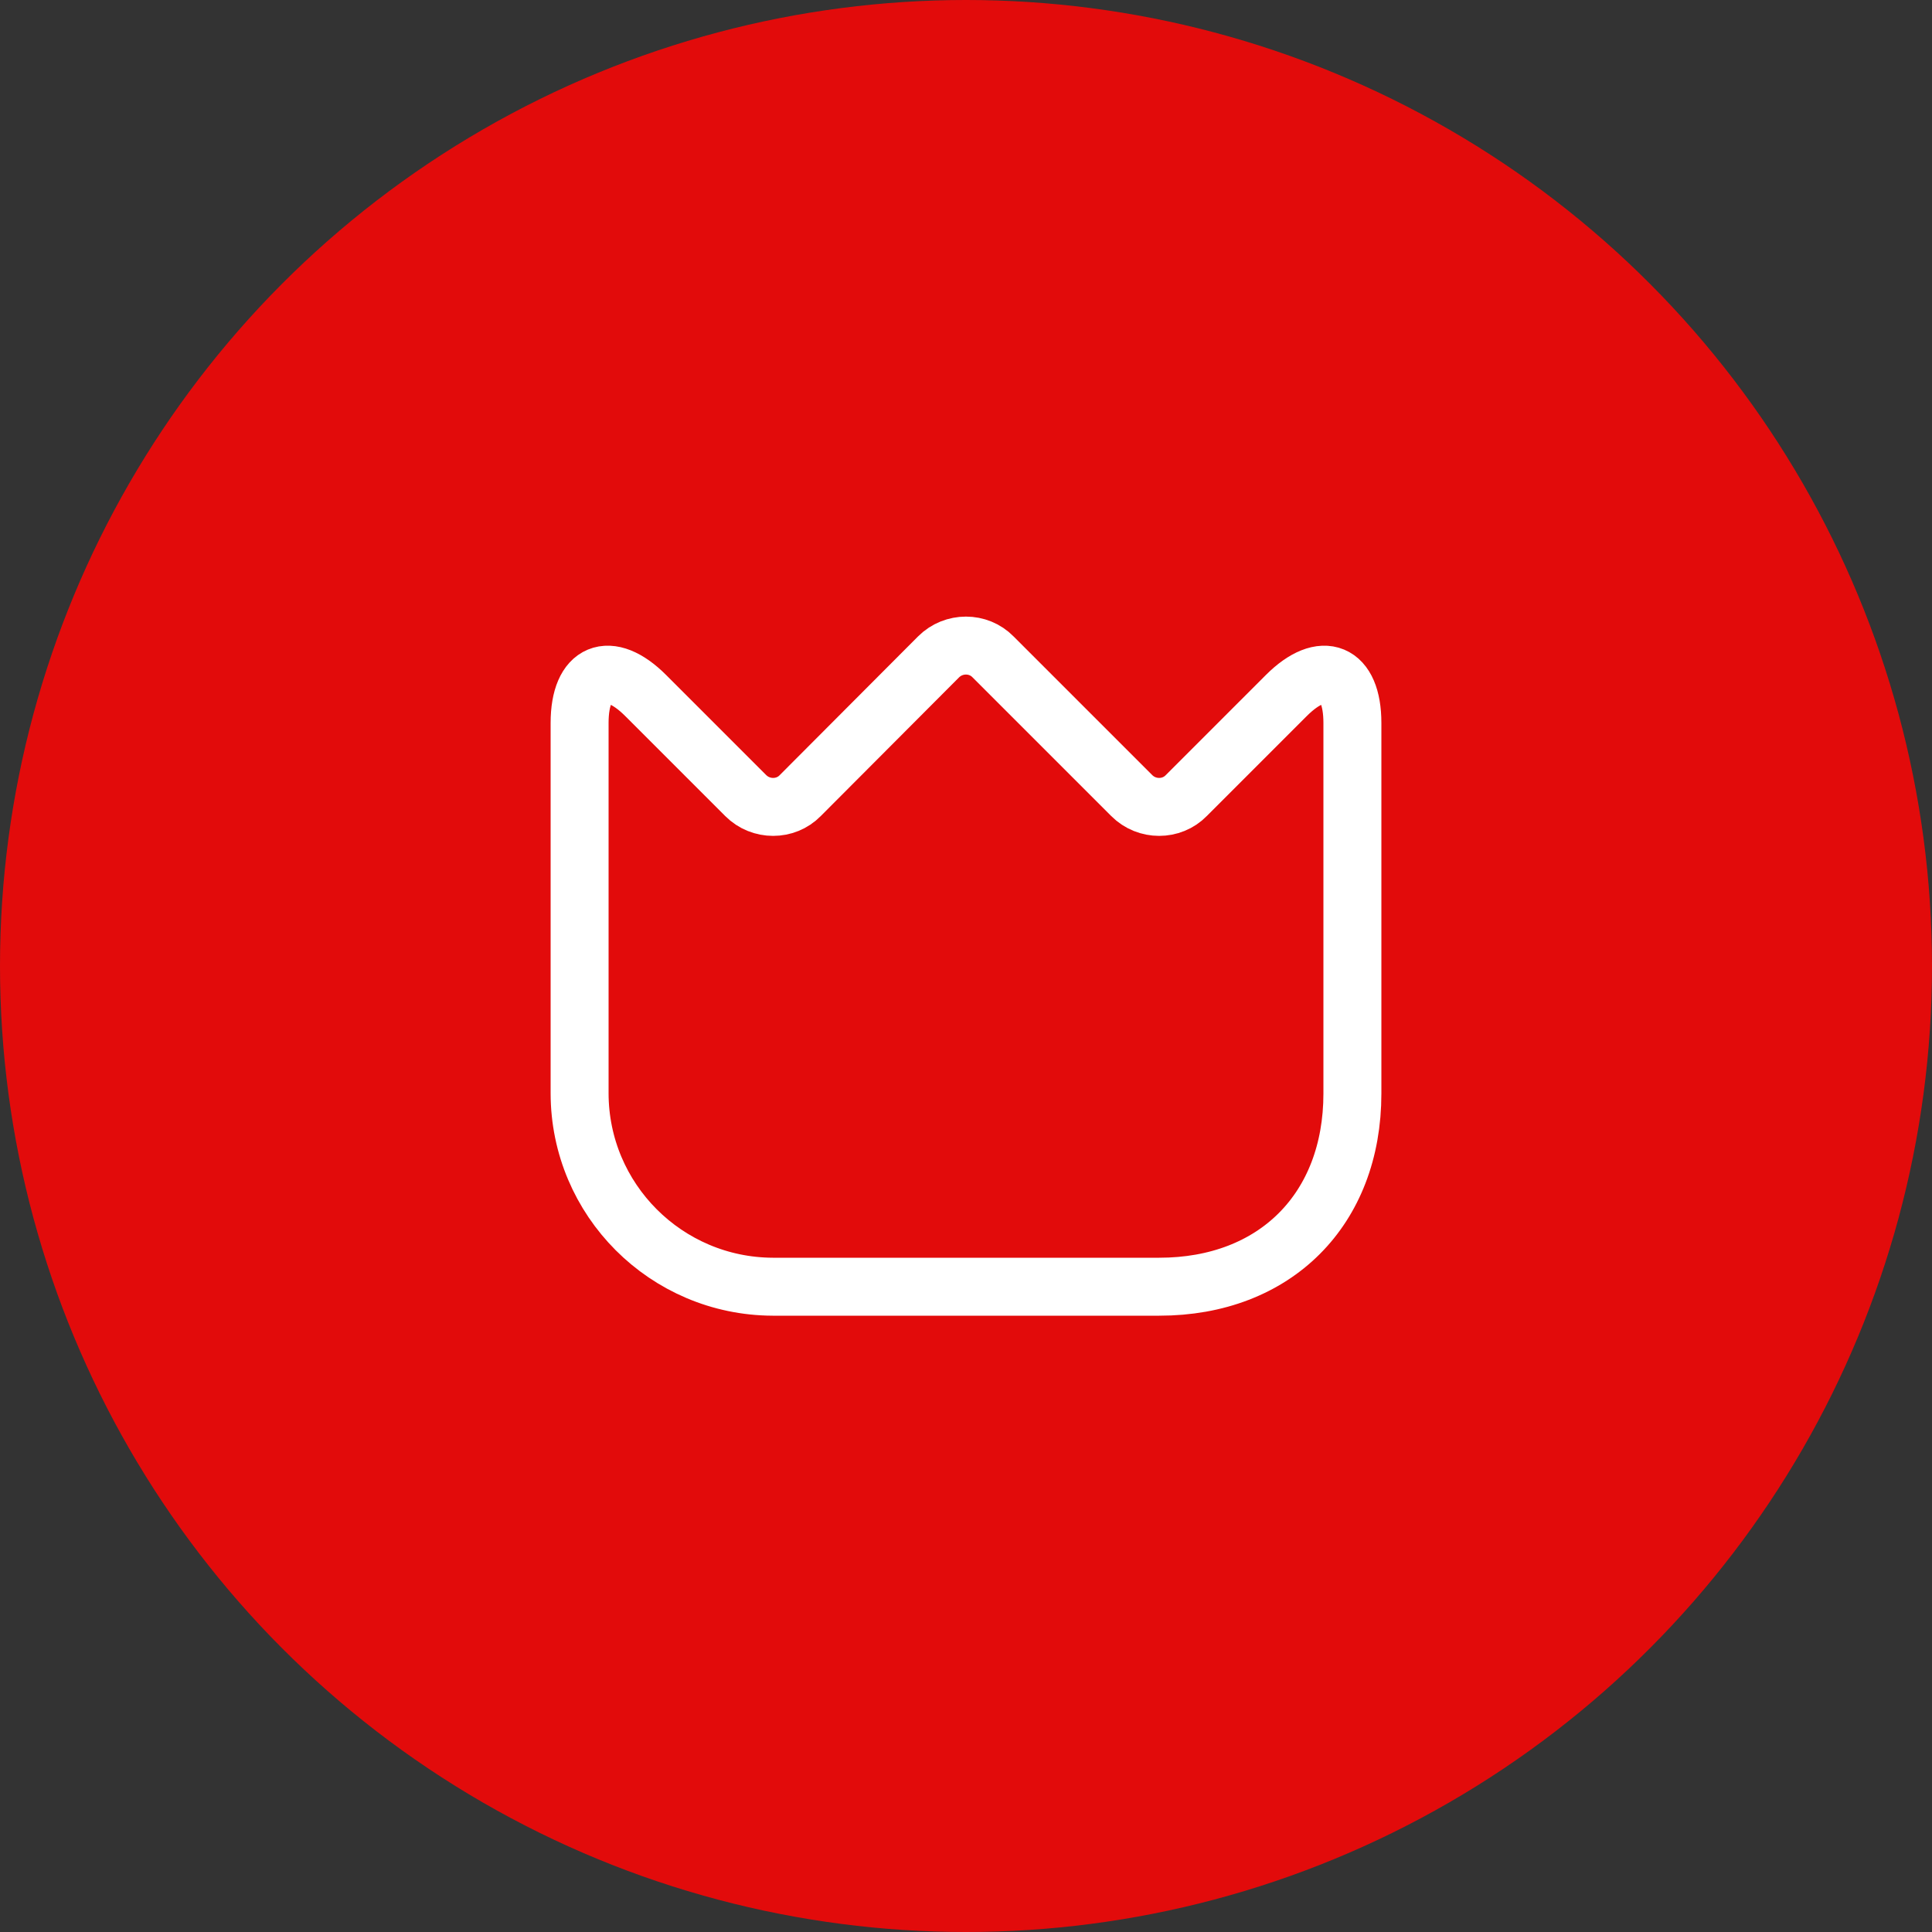
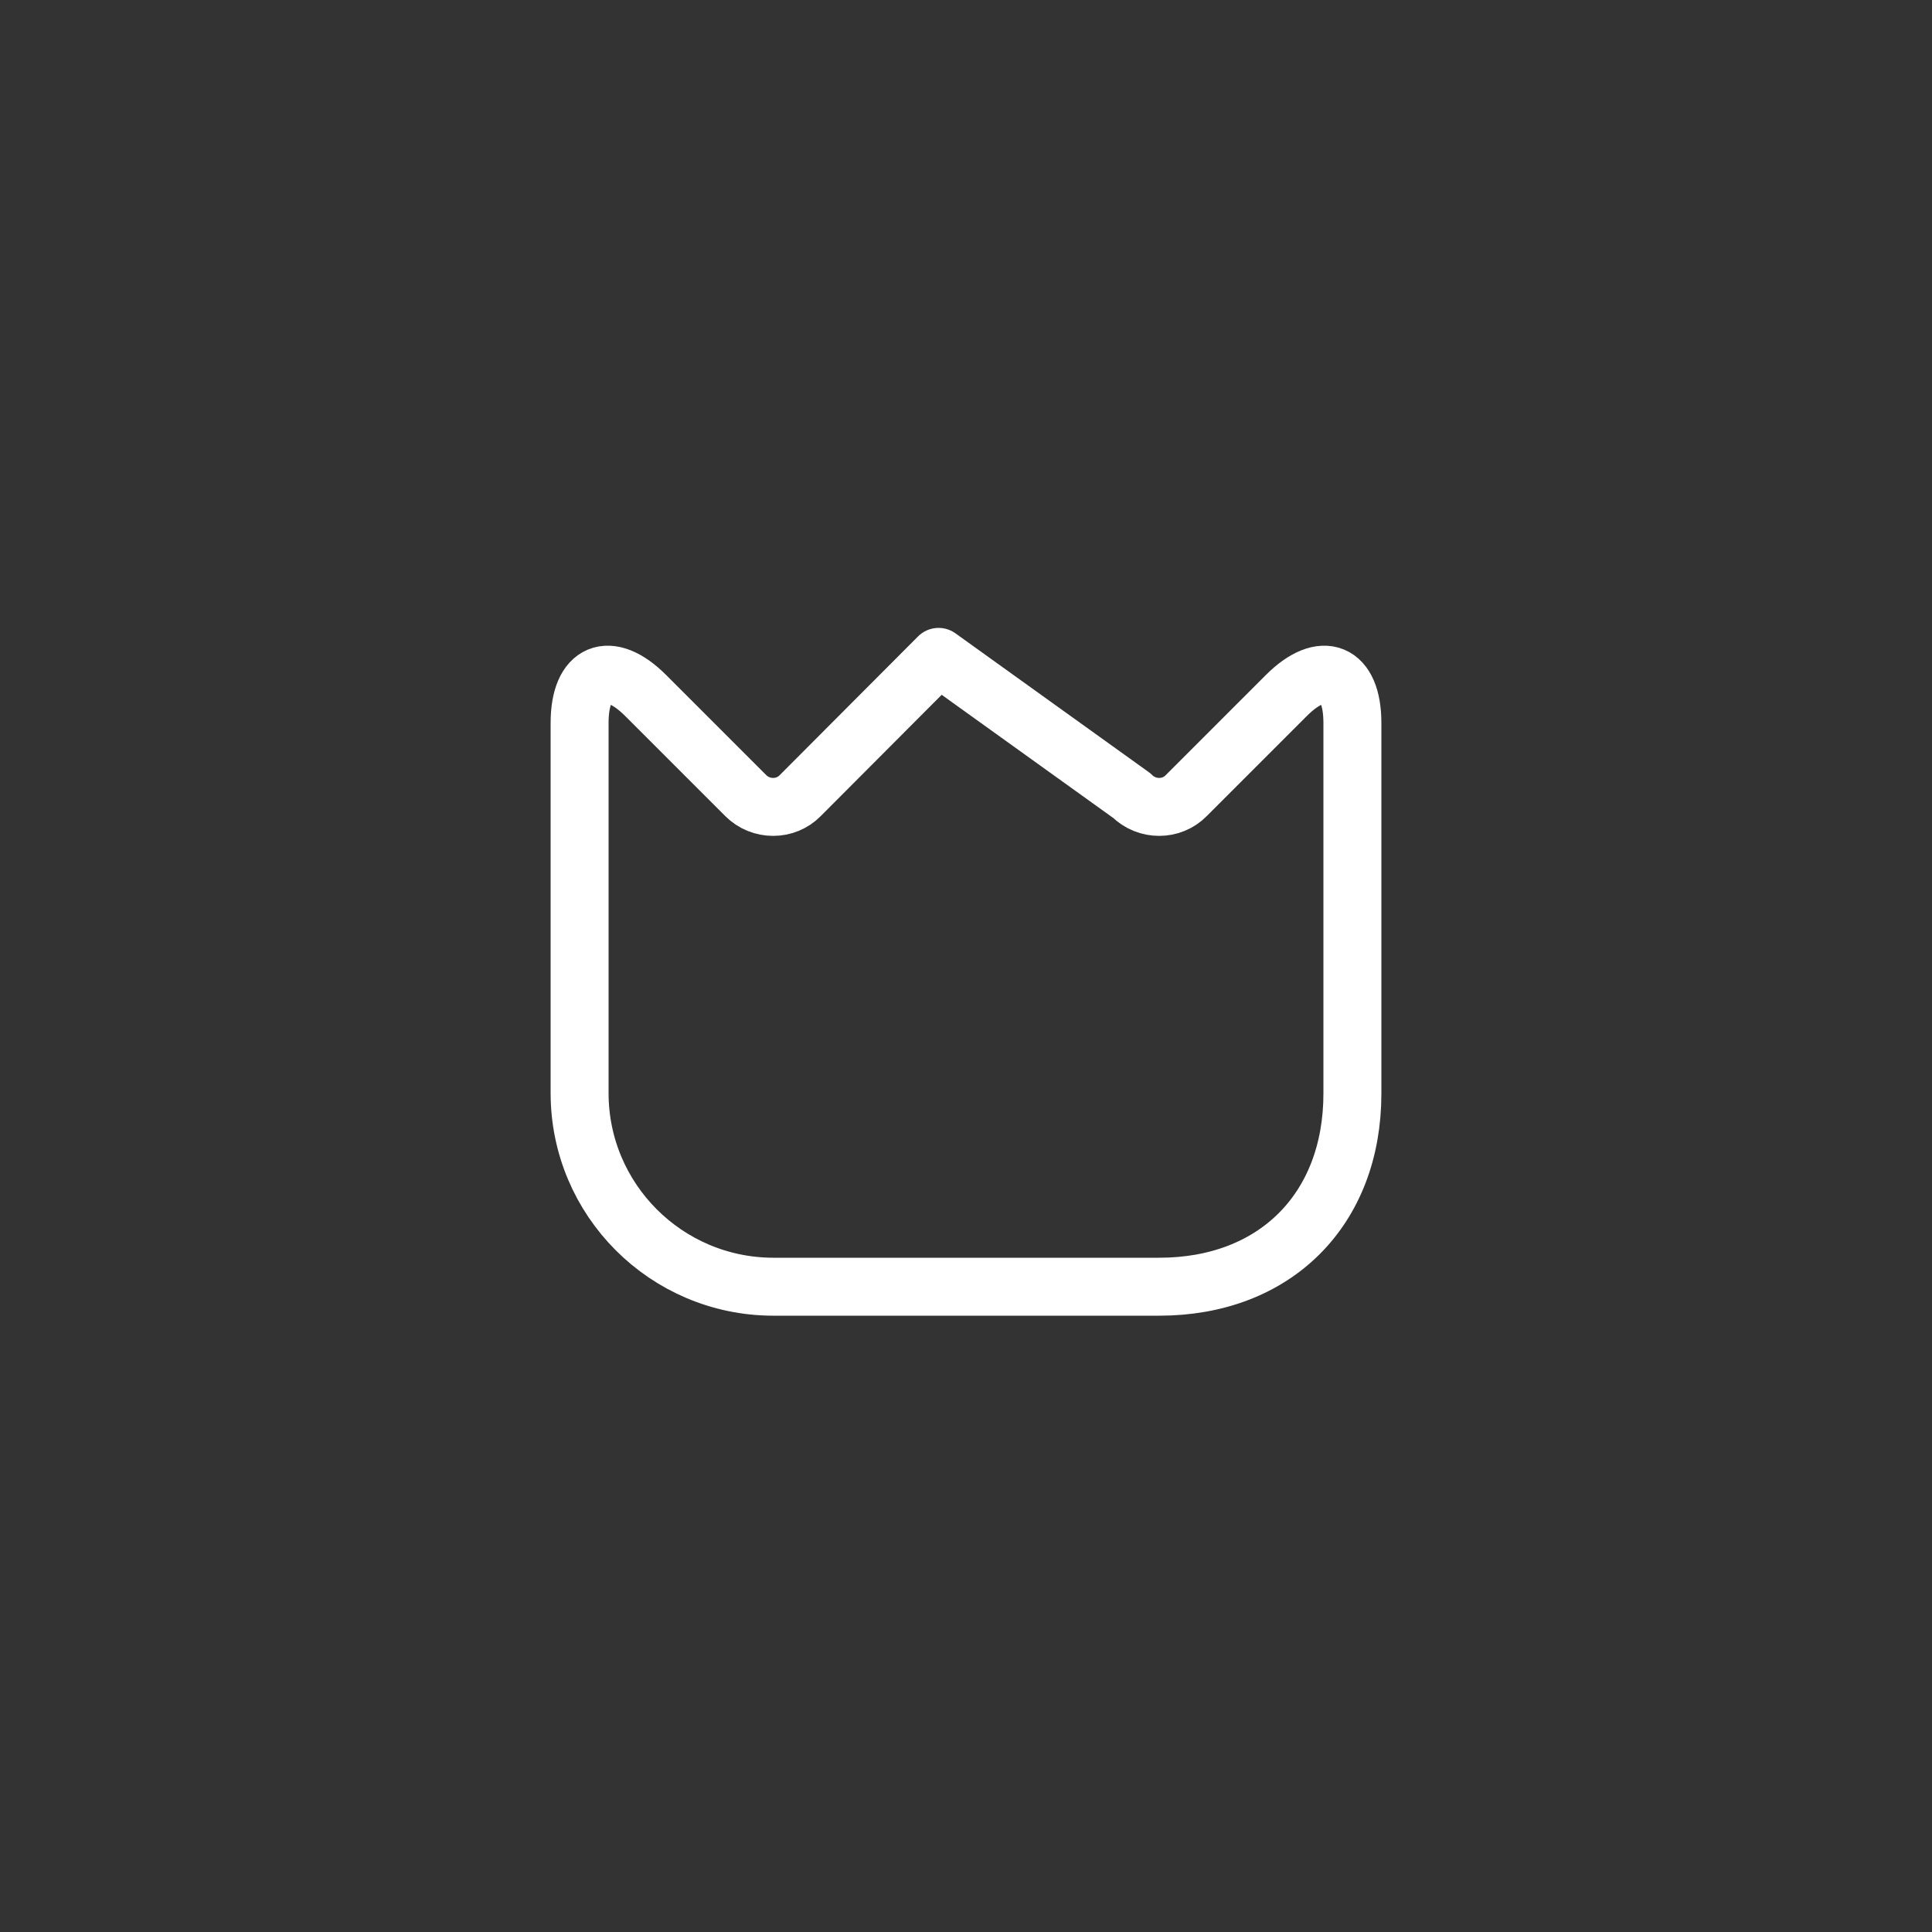
<svg xmlns="http://www.w3.org/2000/svg" width="50" height="50" viewBox="0 0 50 50" fill="none">
  <rect x="0" y="0" width="50" height="50" fill="#333333" stroke="none" />
  <g clip-path="url(#clip0_18_193)">
-     <circle cx="25" cy="25" r="25" fill="#E20B0B" />
-     <path d="M15 28.29V18.71C15 17.38 15.77 17.06 16.71 18L19.3 20.59C19.69 20.98 20.33 20.98 20.71 20.59L24.29 17C24.68 16.61 25.32 16.61 25.7 17L29.29 20.59C29.68 20.98 30.32 20.98 30.7 20.59L33.29 18C34.23 17.06 35 17.38 35 18.71V28.3C35 31.3 33 33.3 30 33.3H20C17.24 33.29 15 31.05 15 28.29Z" stroke="white" stroke-width="1.5" stroke-linecap="round" stroke-linejoin="round" />
+     <path d="M15 28.29V18.71C15 17.38 15.77 17.06 16.71 18L19.3 20.59C19.69 20.98 20.33 20.98 20.71 20.59L24.29 17L29.29 20.59C29.68 20.98 30.32 20.98 30.7 20.59L33.29 18C34.23 17.06 35 17.38 35 18.71V28.3C35 31.3 33 33.3 30 33.3H20C17.24 33.29 15 31.05 15 28.29Z" stroke="white" stroke-width="1.5" stroke-linecap="round" stroke-linejoin="round" />
  </g>
  <defs>
    <clipPath id="clip0_18_193">
      <rect width="50" height="50" fill="white" />
    </clipPath>
  </defs>
</svg>